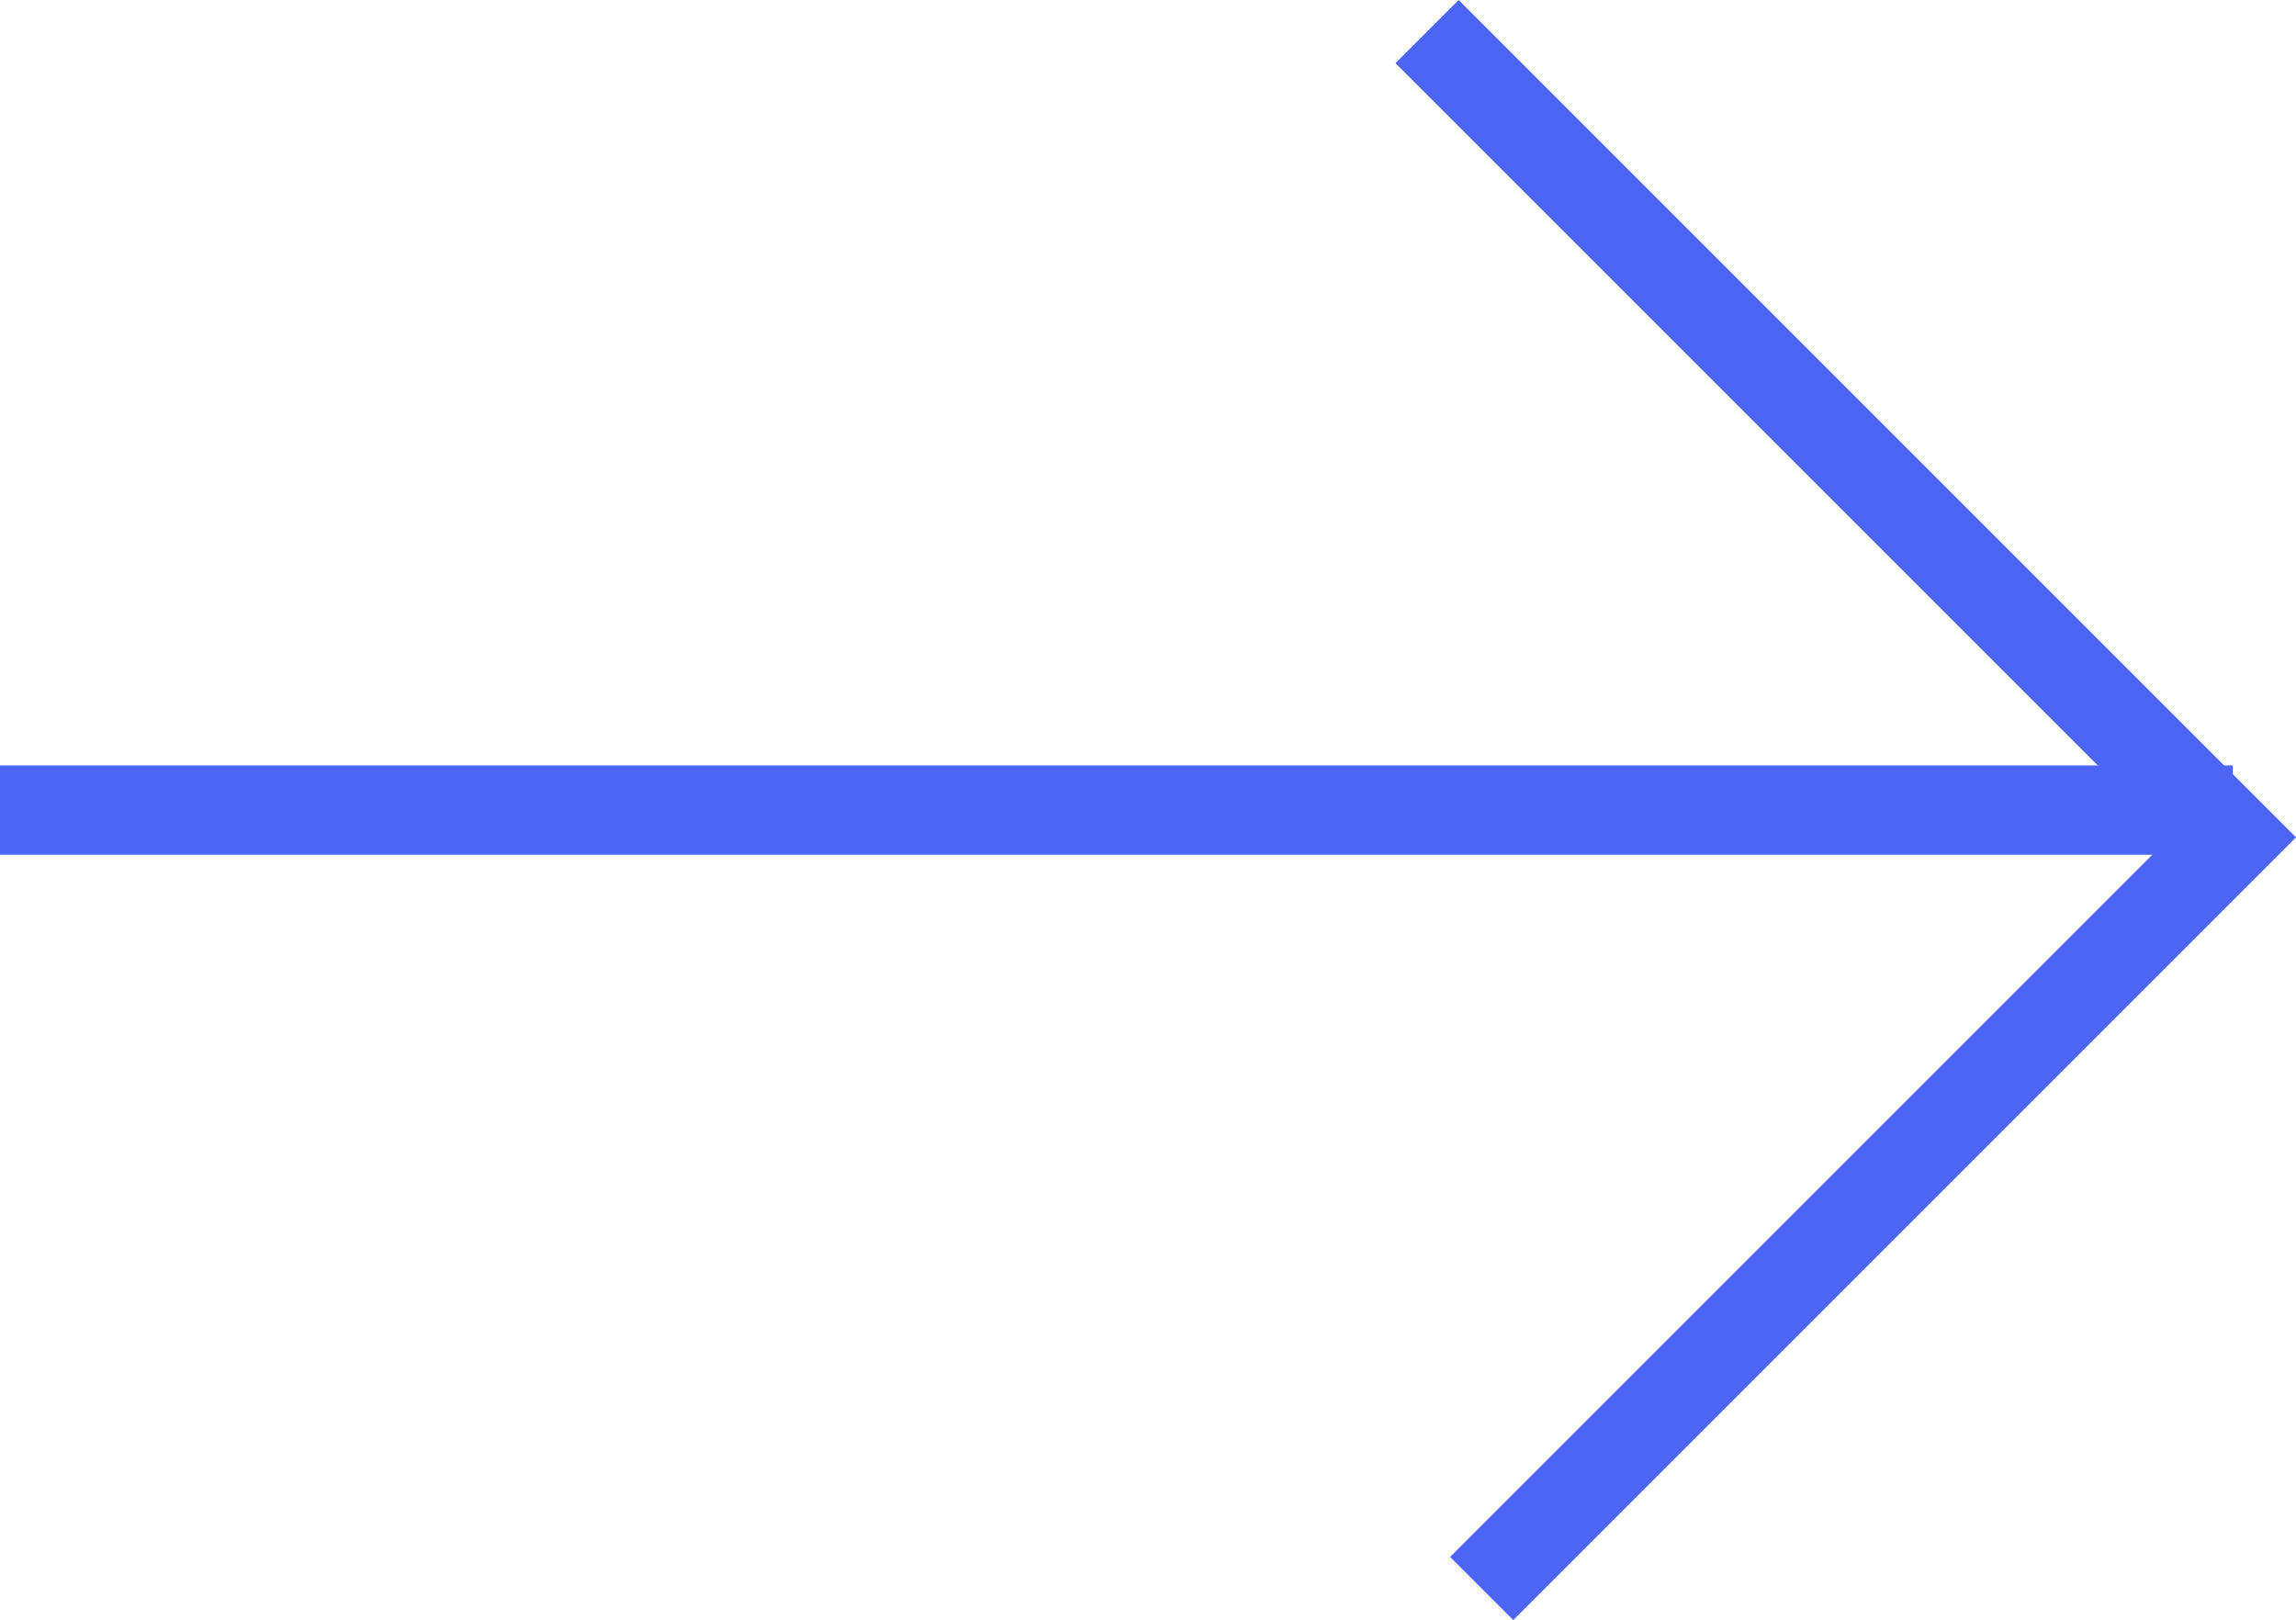
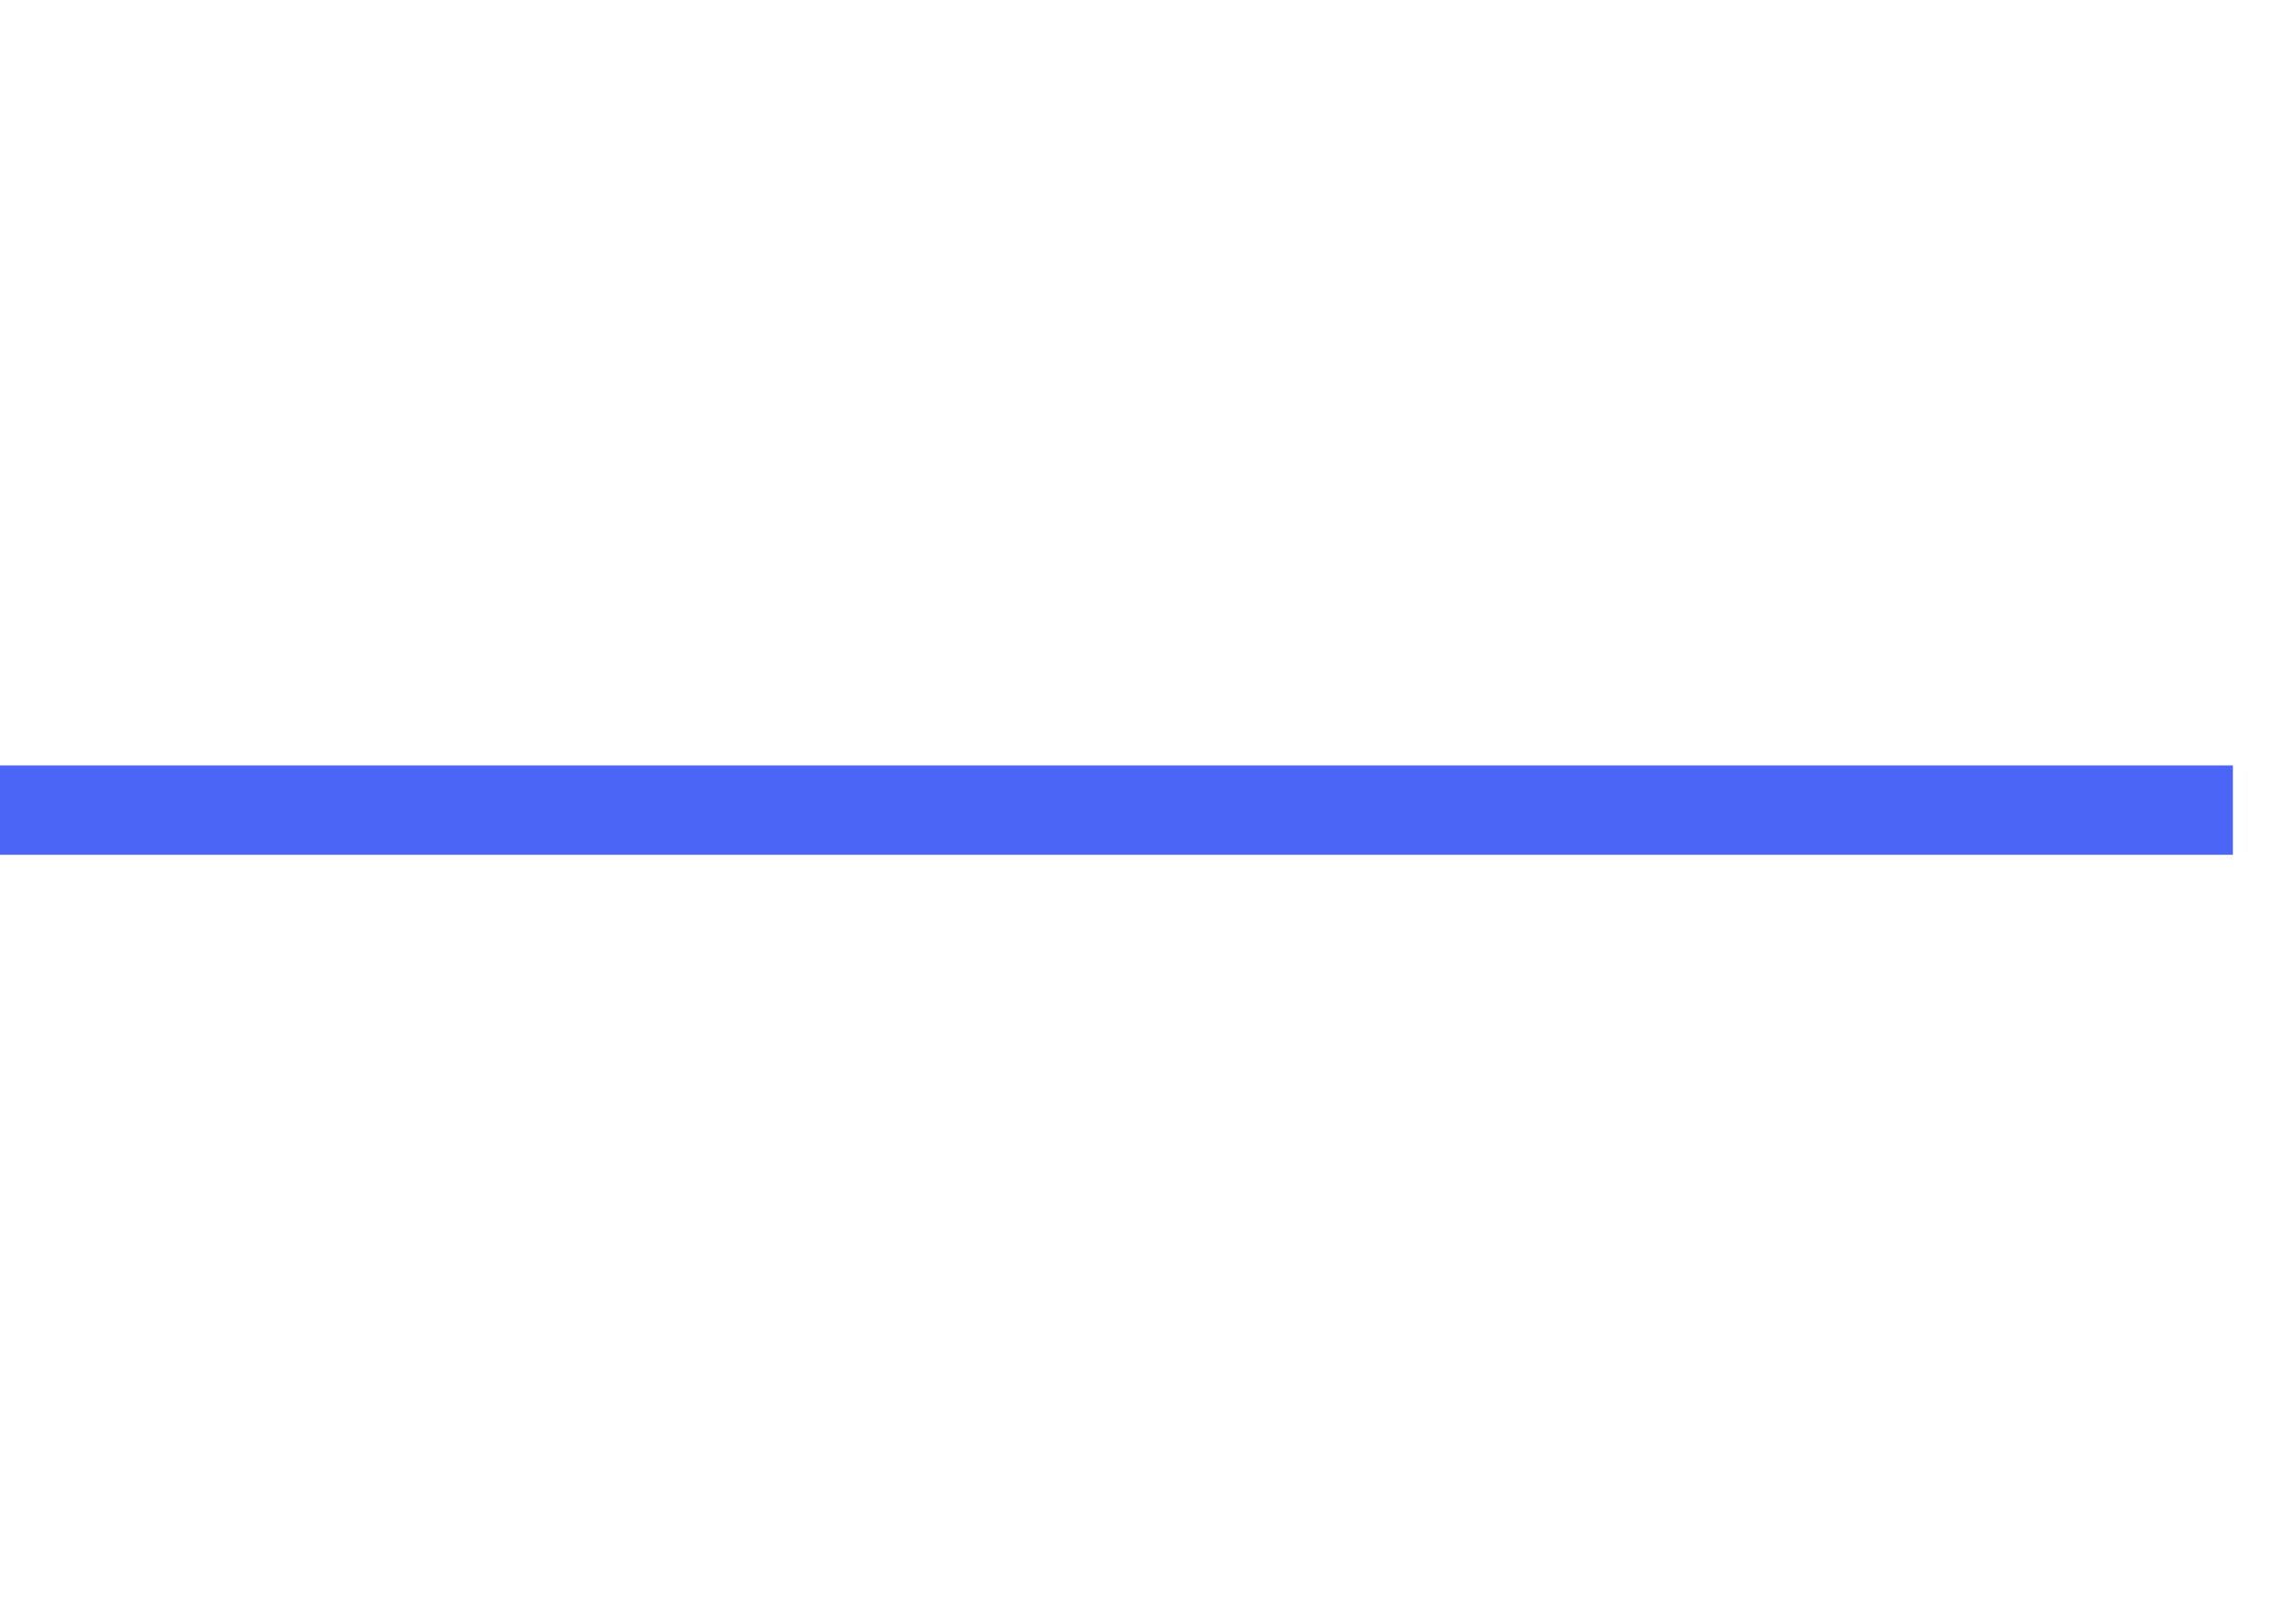
<svg xmlns="http://www.w3.org/2000/svg" width="51.414" height="36.28" viewBox="0 0 51.414 36.28">
  <g id="Componente_12_2" data-name="Componente 12 – 2" transform="translate(0 0.707)">
    <g id="Raggruppa_15" data-name="Raggruppa 15" transform="translate(50 -8.279) rotate(90)">
-       <path id="Tracciato_36" data-name="Tracciato 36" d="M0,0H25.519V23.789" transform="translate(8.279 18.044) rotate(-45)" fill="none" stroke="#4b65f7" stroke-width="2" />
      <path id="Tracciato_42" data-name="Tracciato 42" d="M14.741,0V50" transform="translate(10.972)" fill="none" stroke="#4b65f7" stroke-width="2" />
    </g>
  </g>
</svg>